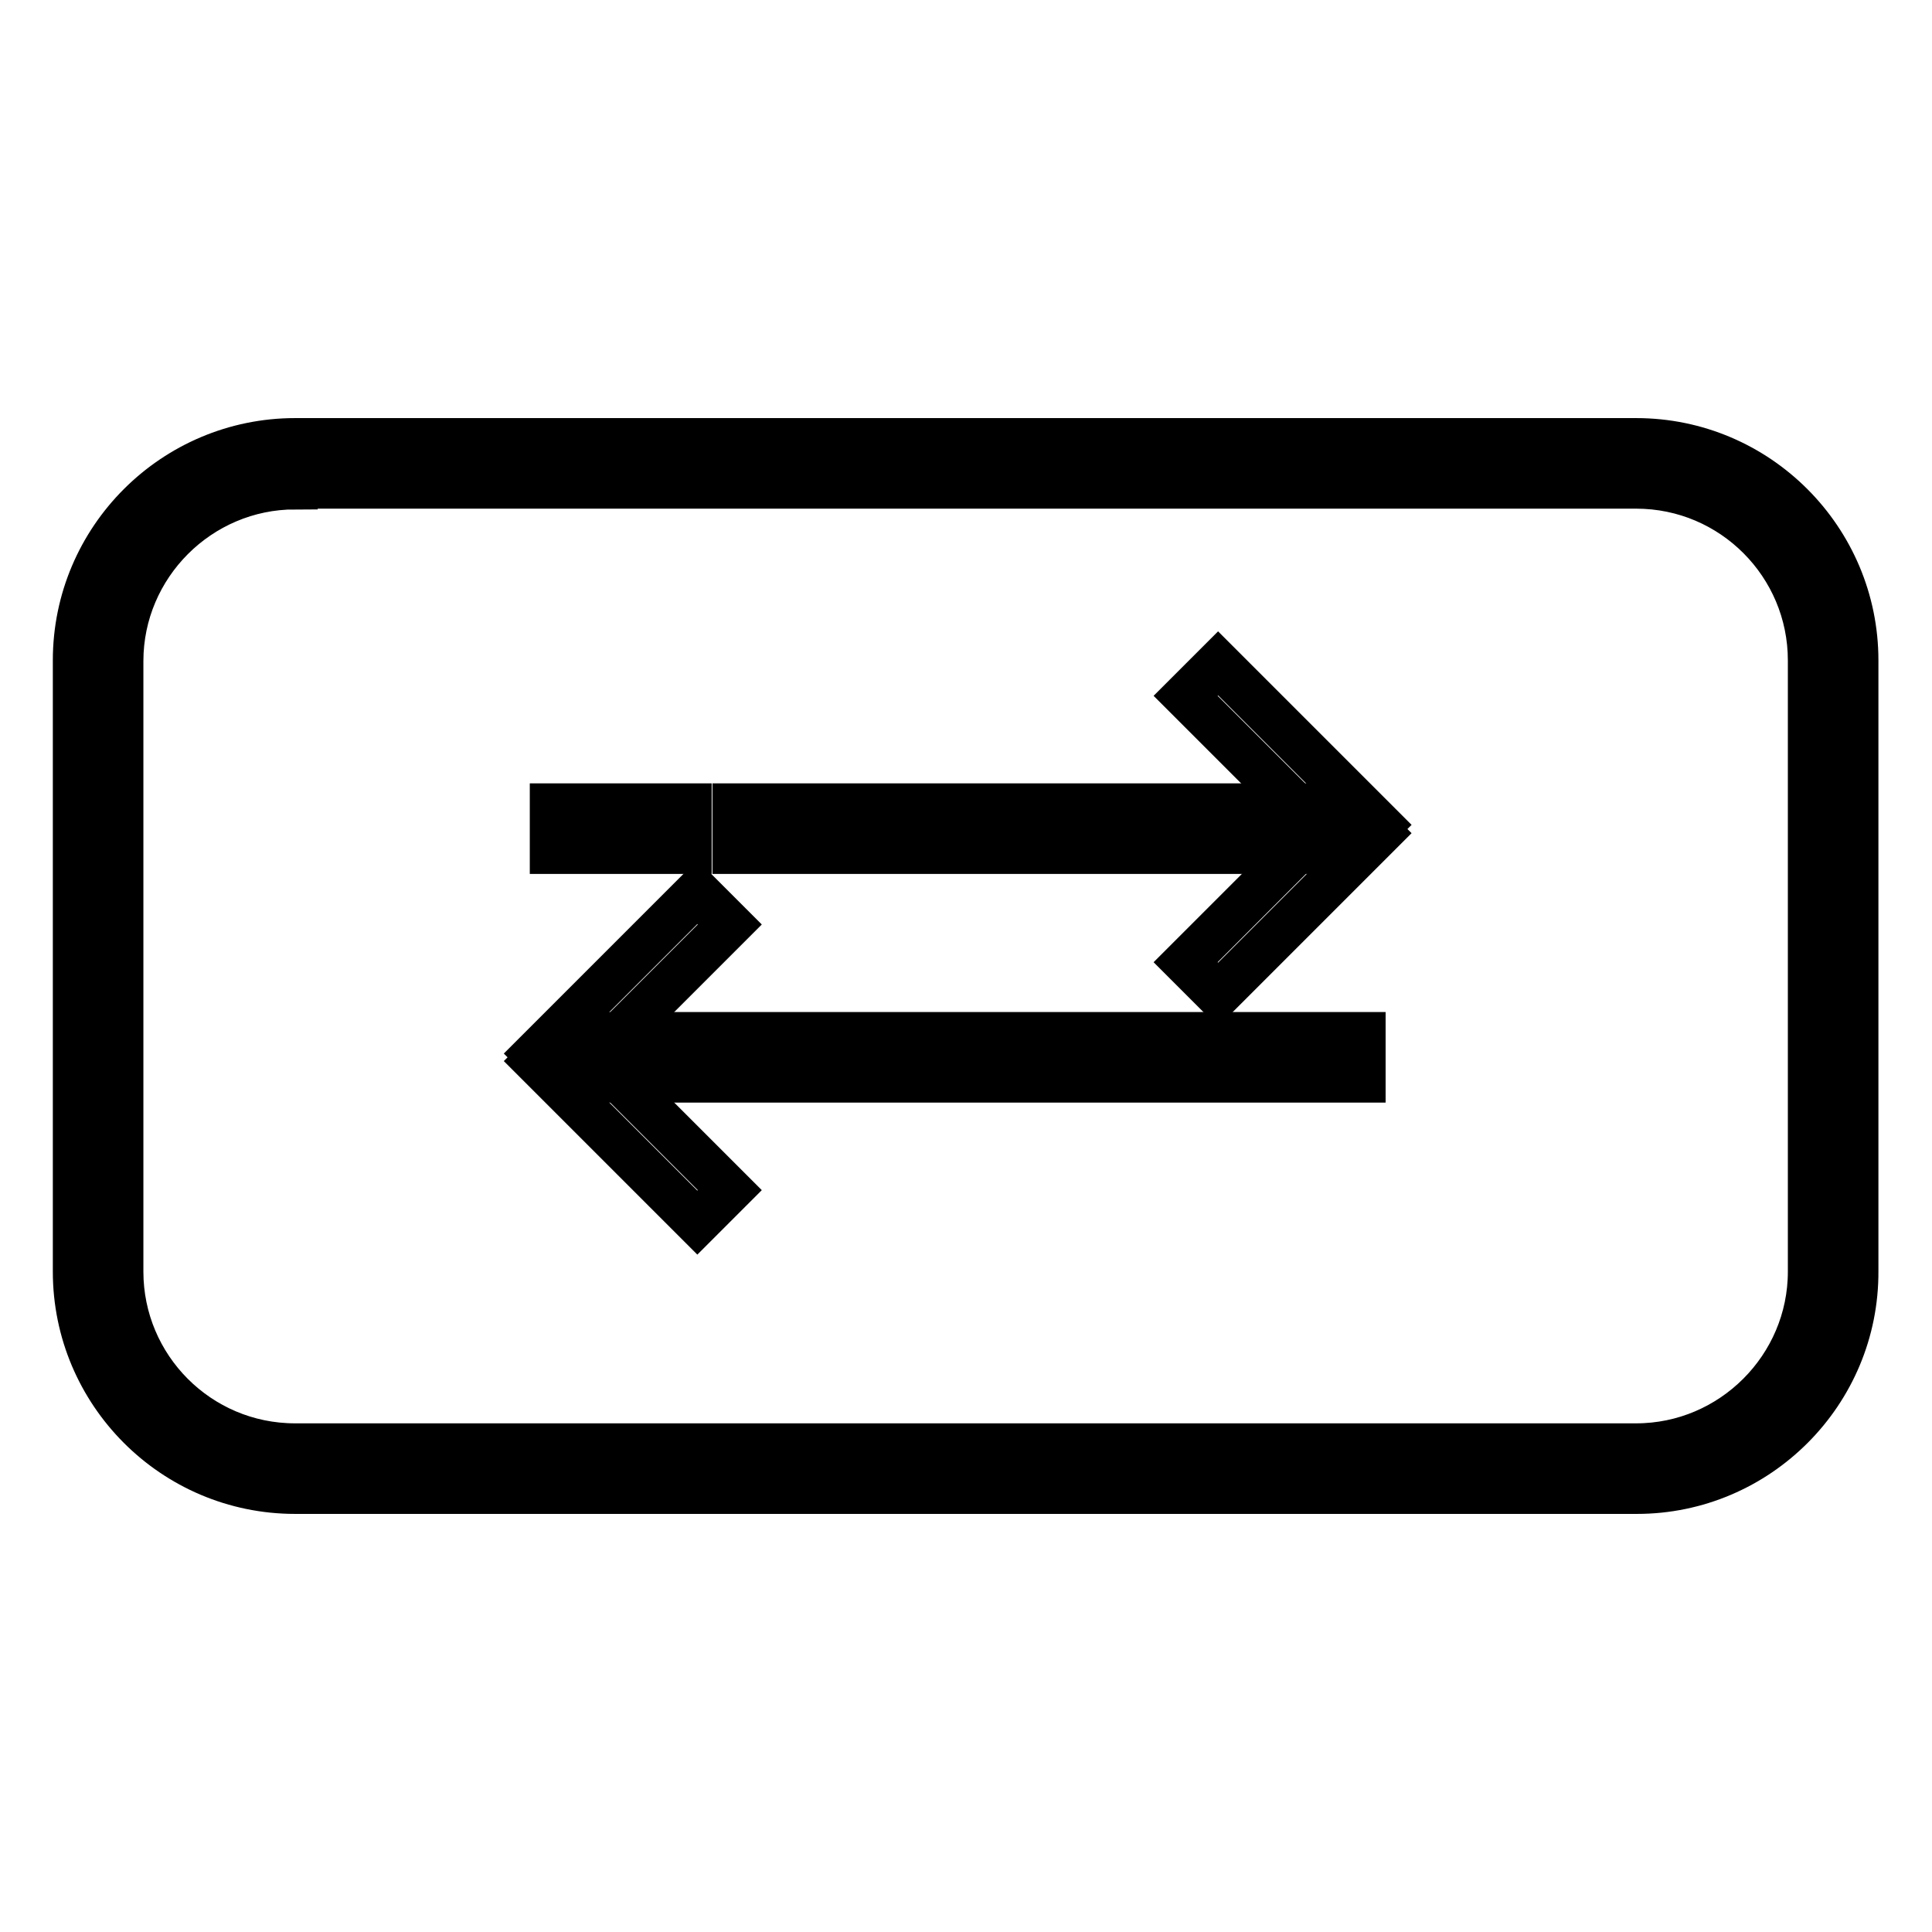
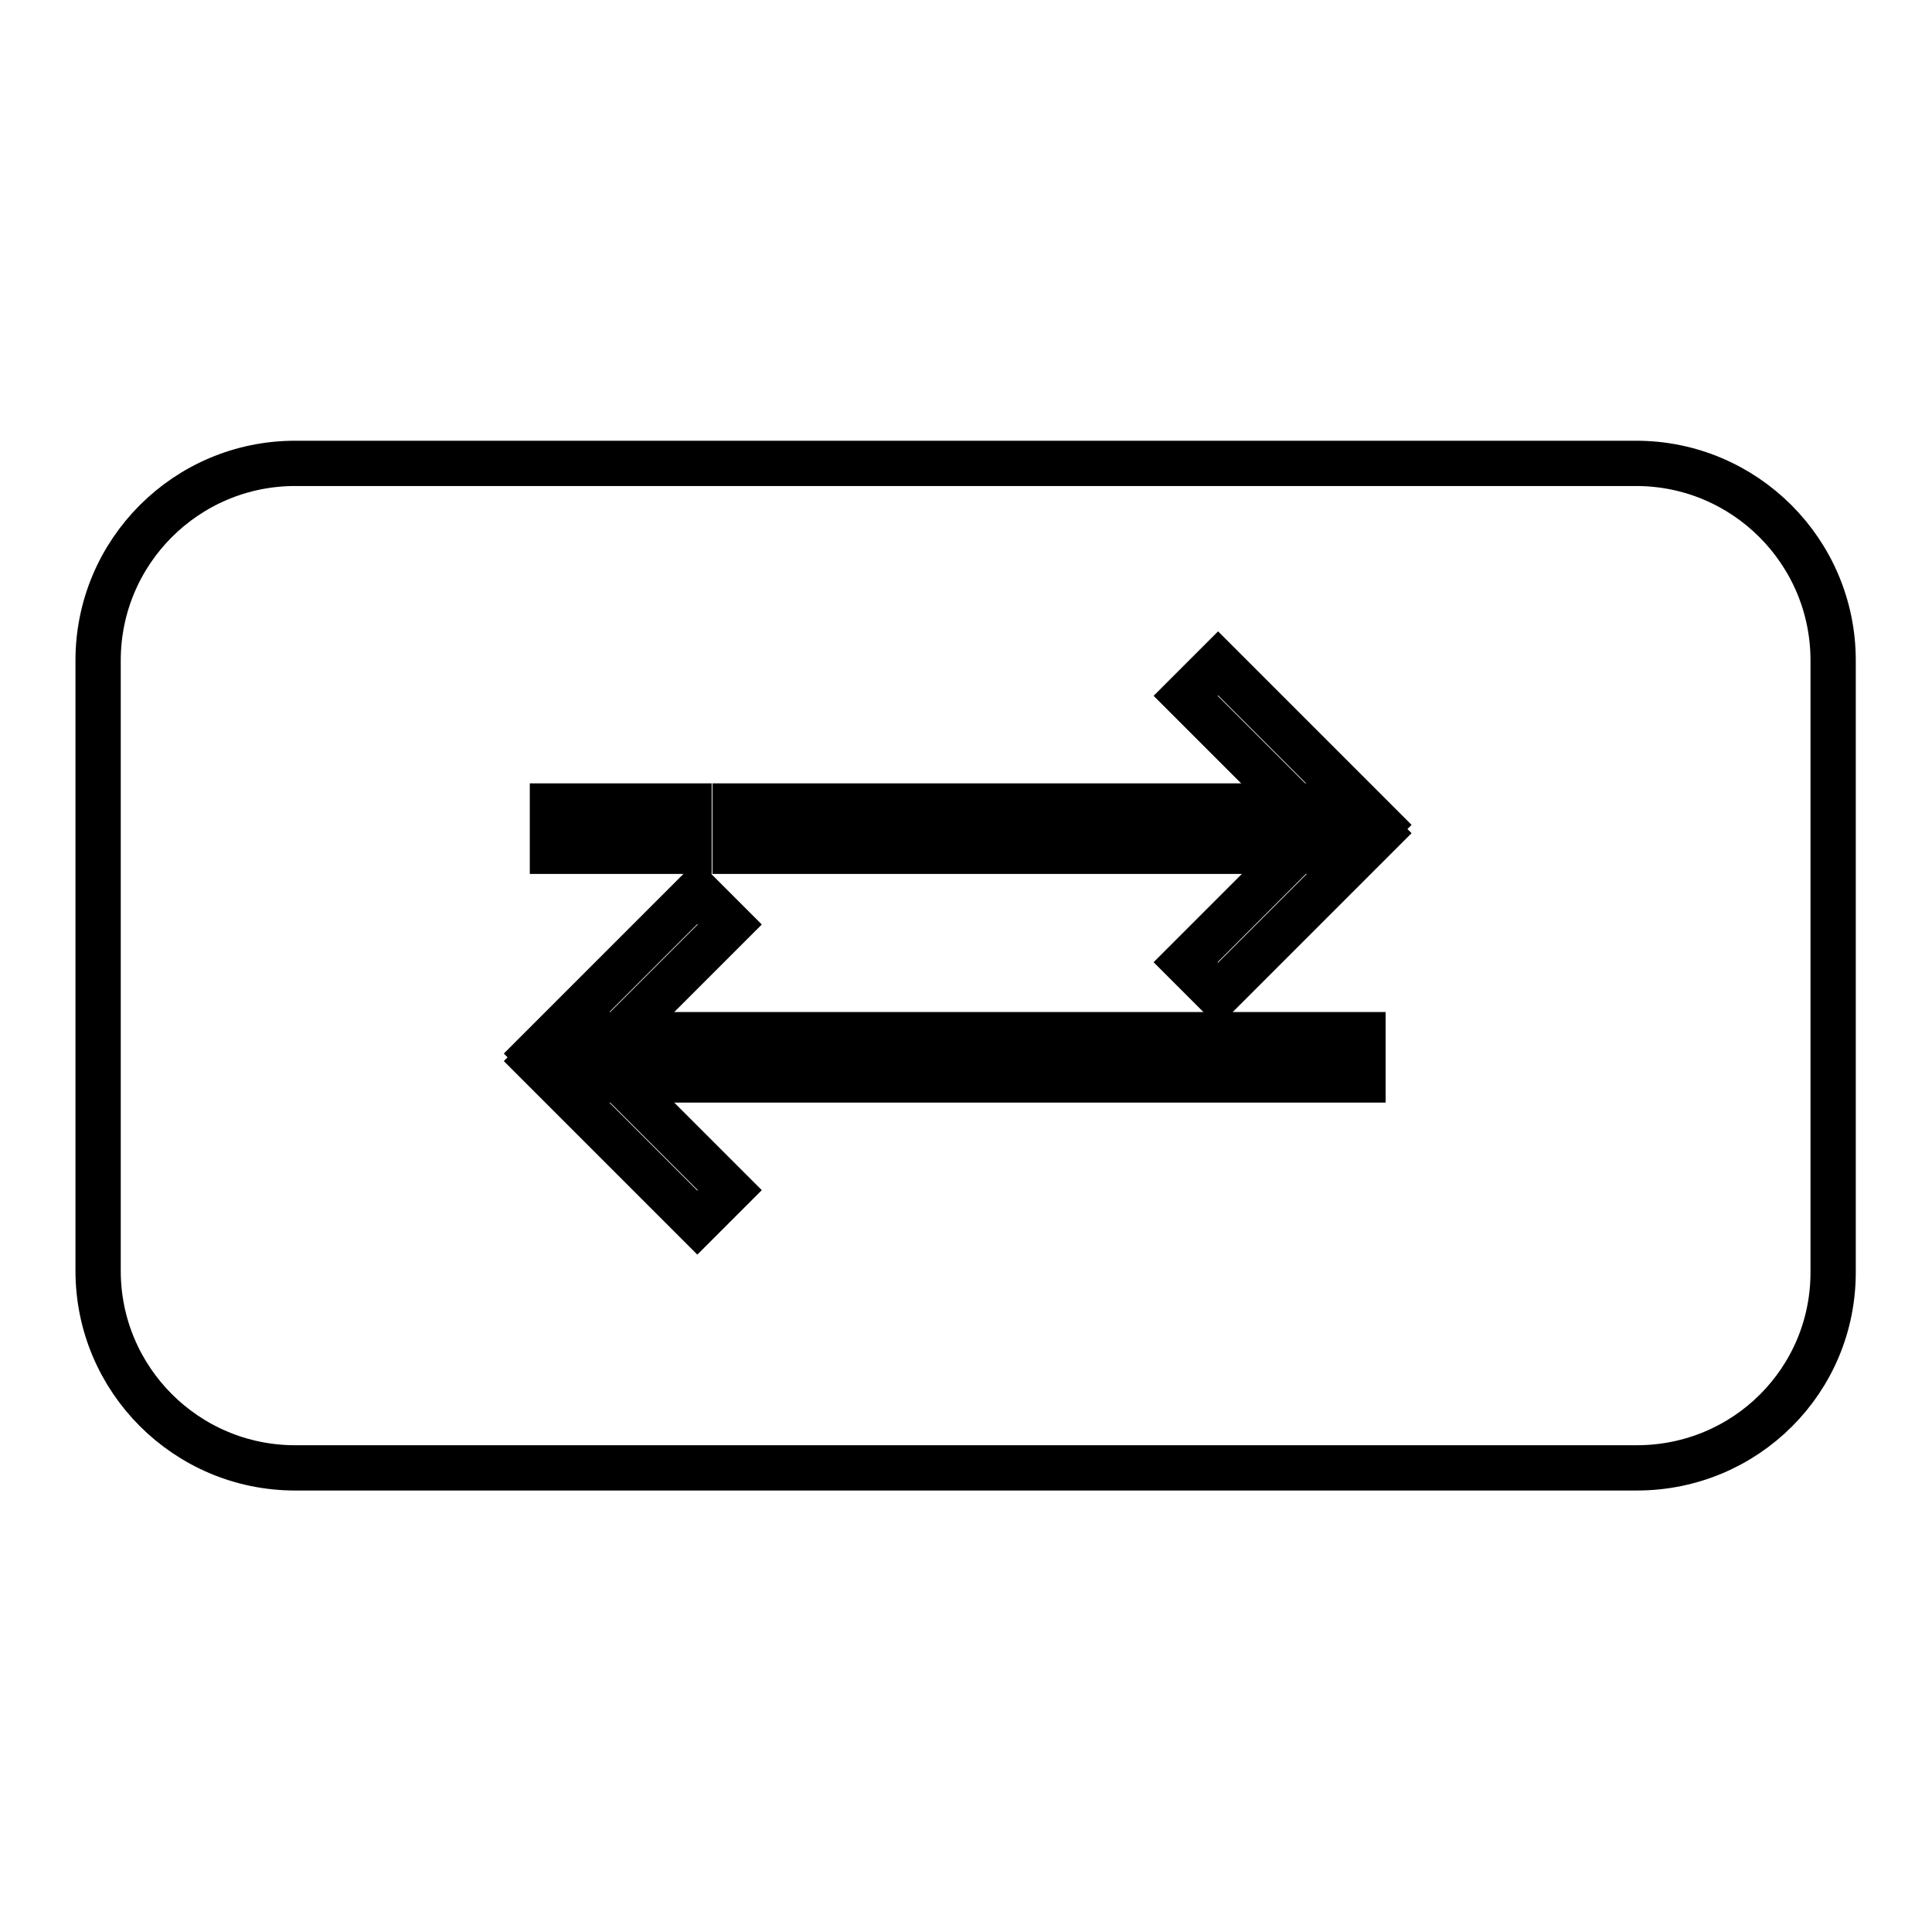
<svg xmlns="http://www.w3.org/2000/svg" version="1.1" x="0px" y="0px" viewBox="0 0 256 256" enable-background="new 0 0 256 256" xml:space="preserve">
  <g>
    <path stroke-width="6" fill-opacity="0" stroke="#000000" d="M216.9,194.5H39.1c-14.4,0-26.1-11.7-26.1-26.1V87.5c0-14.4,11.7-26.1,26.1-26.1h177.7 c14.4,0,26.1,11.7,26.1,26.1v80.9C243,182.9,231.3,194.5,216.9,194.5L216.9,194.5z" />
-     <path stroke-width="6" fill-opacity="0" stroke="#000000" d="M216.9,197.6H39.1c-16.1,0-29.1-13.1-29.1-29.1V87.5c0-16.1,13.1-29.1,29.1-29.1h177.7 c16.1,0,29.1,13.1,29.1,29.1v80.9C246,184.5,232.9,197.6,216.9,197.6L216.9,197.6z M39.1,64.5c-12.7,0-23.1,10.4-23.1,23.1v80.9 c0,12.7,10.3,23.1,23.1,23.1h177.7c12.7,0,23.1-10.4,23.1-23.1V87.5c0-12.7-10.3-23.1-23.1-23.1H39.1z" />
    <path stroke-width="6" fill-opacity="0" stroke="#000000" d="M73.2,106.8h18.1v6H73.2V106.8z M97.4,106.8H176v6H97.4V106.8z" />
    <path stroke-width="6" fill-opacity="0" stroke="#000000" d="M157.1,92.2l4.3-4.3l21.4,21.4l-4.3,4.3L157.1,92.2z" />
    <path stroke-width="6" fill-opacity="0" stroke="#000000" d="M157.1,127.5l21.4-21.4l4.3,4.3l-21.4,21.4L157.1,127.5z" />
    <path stroke-width="6" fill-opacity="0" stroke="#000000" d="M162.5,137.1h18.1v6h-18.1V137.1z M77.8,137.1h78.7v6H77.8V137.1z" />
    <path stroke-width="6" fill-opacity="0" stroke="#000000" d="M71,139.6l21.4-21.4l4.3,4.3l-21.4,21.4L71,139.6z" />
    <path stroke-width="6" fill-opacity="0" stroke="#000000" d="M71,140.6l4.3-4.3l21.4,21.4l-4.3,4.3L71,140.6z" />
  </g>
</svg>